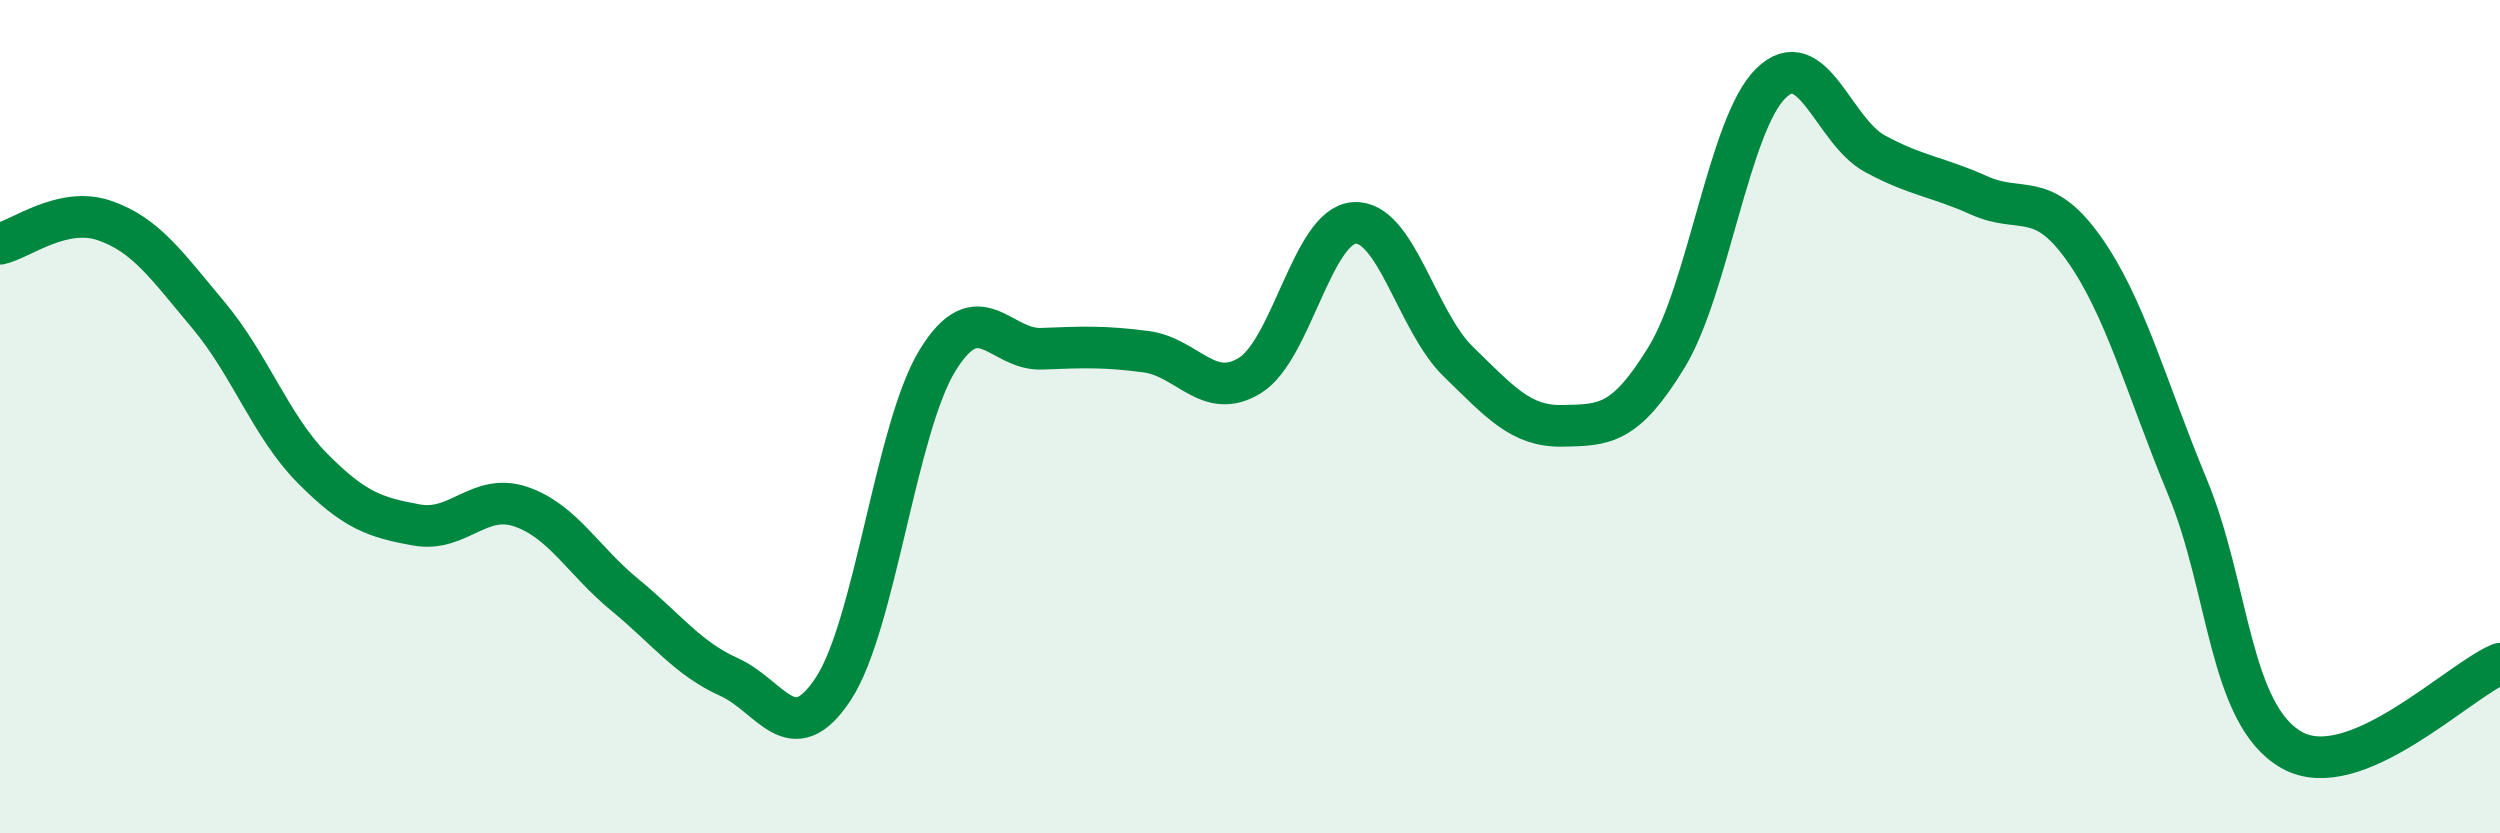
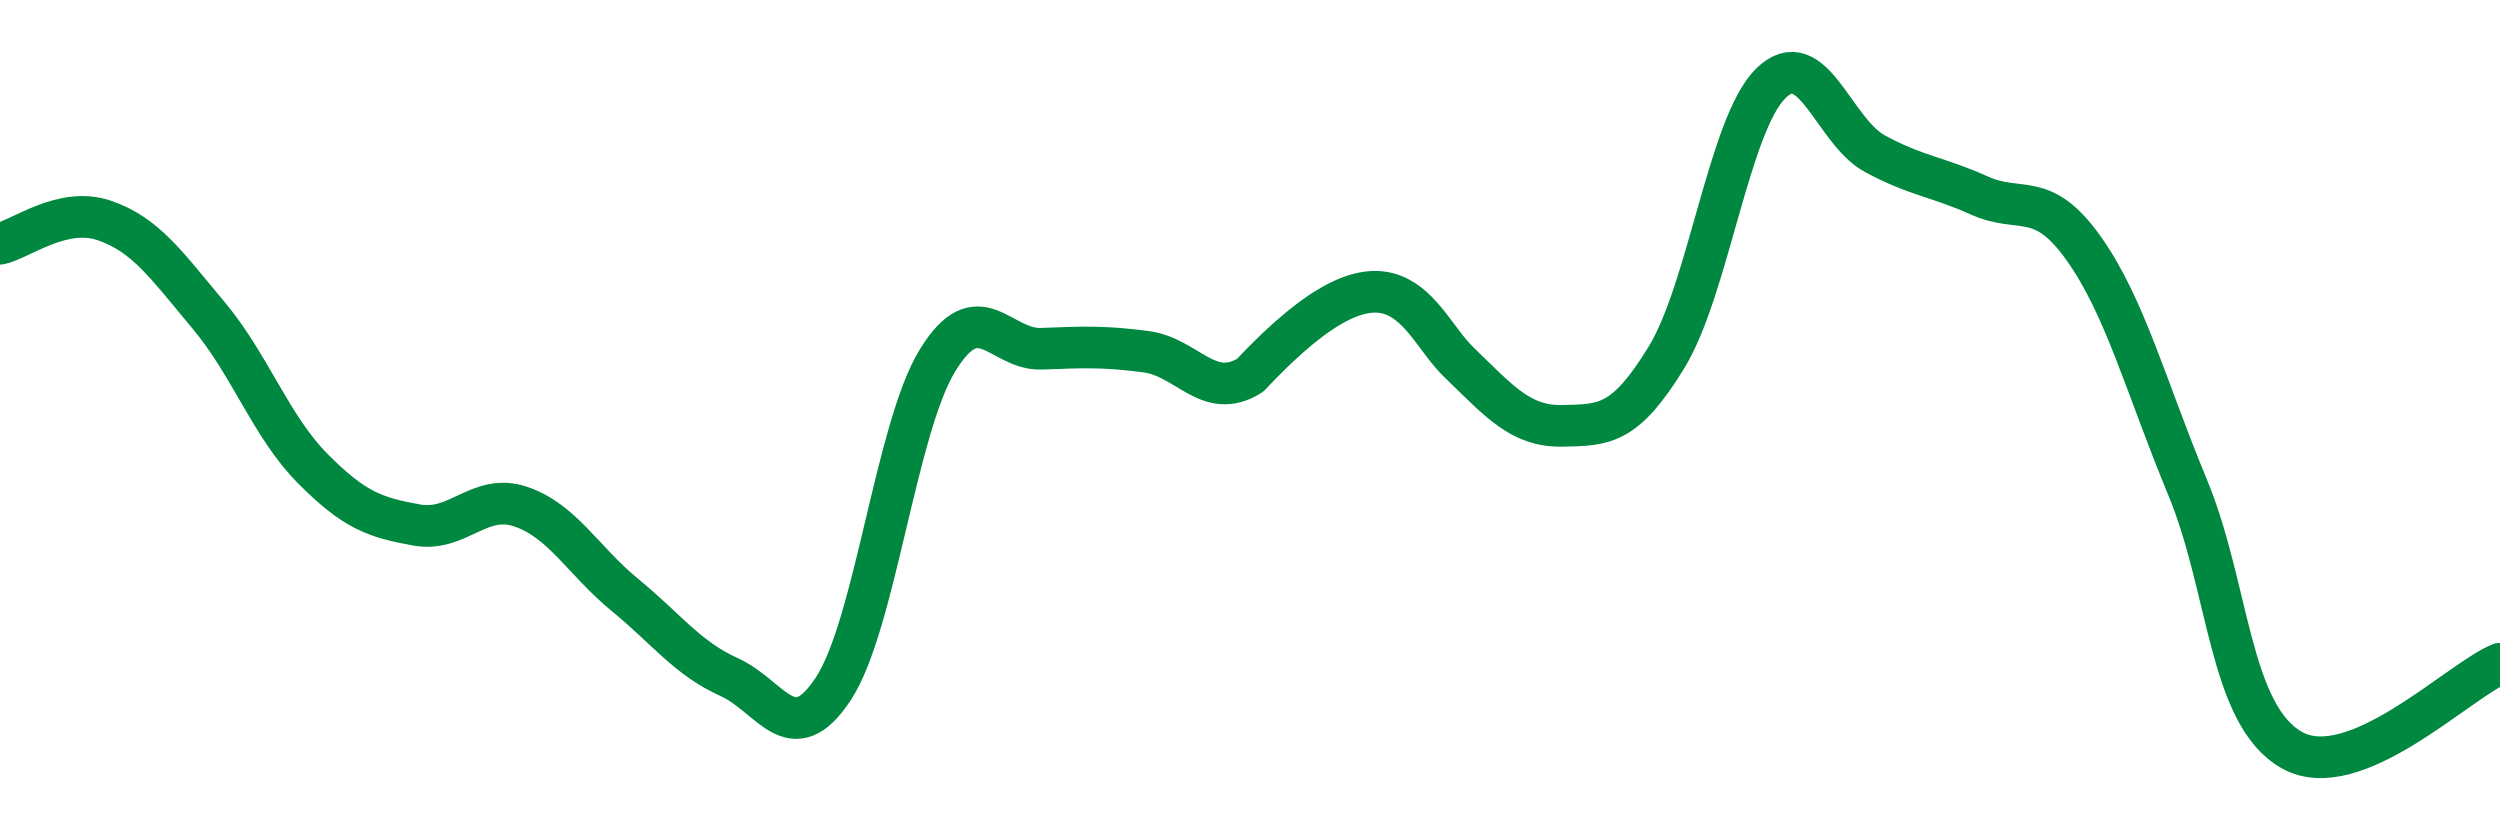
<svg xmlns="http://www.w3.org/2000/svg" width="60" height="20" viewBox="0 0 60 20">
-   <path d="M 0,5.85 C 0.5,5.74 1.5,4.95 2.5,5.29 C 3.5,5.63 4,6.37 5,7.56 C 6,8.75 6.5,10.23 7.5,11.24 C 8.5,12.25 9,12.42 10,12.6 C 11,12.78 11.5,11.82 12.5,12.16 C 13.5,12.5 14,13.46 15,14.28 C 16,15.1 16.5,15.8 17.5,16.25 C 18.5,16.7 19,18.05 20,16.53 C 21,15.01 21.5,10.28 22.5,8.65 C 23.5,7.02 24,8.41 25,8.37 C 26,8.33 26.5,8.31 27.5,8.44 C 28.5,8.57 29,9.63 30,9.01 C 31,8.39 31.5,5.42 32.5,5.35 C 33.5,5.28 34,7.71 35,8.68 C 36,9.65 36.5,10.24 37.5,10.22 C 38.5,10.2 39,10.21 40,8.57 C 41,6.93 41.5,2.98 42.5,2 C 43.5,1.02 44,3.15 45,3.69 C 46,4.23 46.5,4.24 47.5,4.69 C 48.5,5.14 49,4.55 50,5.95 C 51,7.35 51.5,9.28 52.5,11.69 C 53.5,14.1 53.5,17.15 55,18 C 56.5,18.85 59,16.34 60,15.93L60 20L0 20Z" fill="#008740" opacity="0.1" stroke-linecap="round" stroke-linejoin="round" />
-   <path d="M 0,5.85 C 0.5,5.74 1.5,4.95 2.5,5.29 C 3.5,5.63 4,6.37 5,7.56 C 6,8.75 6.5,10.23 7.5,11.24 C 8.5,12.25 9,12.42 10,12.6 C 11,12.78 11.5,11.82 12.5,12.16 C 13.5,12.5 14,13.46 15,14.28 C 16,15.1 16.5,15.8 17.5,16.25 C 18.5,16.7 19,18.05 20,16.53 C 21,15.01 21.5,10.28 22.5,8.65 C 23.5,7.02 24,8.41 25,8.37 C 26,8.33 26.5,8.31 27.5,8.44 C 28.5,8.57 29,9.63 30,9.01 C 31,8.39 31.5,5.42 32.5,5.35 C 33.5,5.28 34,7.71 35,8.68 C 36,9.65 36.5,10.24 37.5,10.22 C 38.5,10.2 39,10.21 40,8.57 C 41,6.93 41.5,2.98 42.5,2 C 43.5,1.02 44,3.15 45,3.69 C 46,4.23 46.5,4.24 47.5,4.69 C 48.5,5.14 49,4.55 50,5.95 C 51,7.35 51.5,9.28 52.5,11.69 C 53.5,14.1 53.5,17.15 55,18 C 56.5,18.85 59,16.34 60,15.93" stroke="#008740" stroke-width="1" fill="none" stroke-linecap="round" stroke-linejoin="round" />
+   <path d="M 0,5.85 C 0.5,5.74 1.5,4.95 2.5,5.29 C 3.5,5.63 4,6.37 5,7.56 C 6,8.75 6.5,10.23 7.5,11.24 C 8.5,12.25 9,12.42 10,12.6 C 11,12.78 11.5,11.82 12.5,12.16 C 13.5,12.5 14,13.46 15,14.28 C 16,15.1 16.5,15.8 17.5,16.25 C 18.5,16.7 19,18.05 20,16.53 C 21,15.01 21.5,10.28 22.5,8.65 C 23.5,7.02 24,8.41 25,8.37 C 26,8.33 26.5,8.31 27.5,8.44 C 28.5,8.57 29,9.63 30,9.01 C 33.5,5.28 34,7.71 35,8.68 C 36,9.65 36.5,10.24 37.5,10.22 C 38.5,10.2 39,10.21 40,8.57 C 41,6.93 41.5,2.98 42.5,2 C 43.5,1.02 44,3.15 45,3.69 C 46,4.23 46.5,4.24 47.5,4.69 C 48.5,5.14 49,4.55 50,5.95 C 51,7.35 51.5,9.28 52.5,11.69 C 53.5,14.1 53.5,17.15 55,18 C 56.5,18.85 59,16.34 60,15.93" stroke="#008740" stroke-width="1" fill="none" stroke-linecap="round" stroke-linejoin="round" />
</svg>